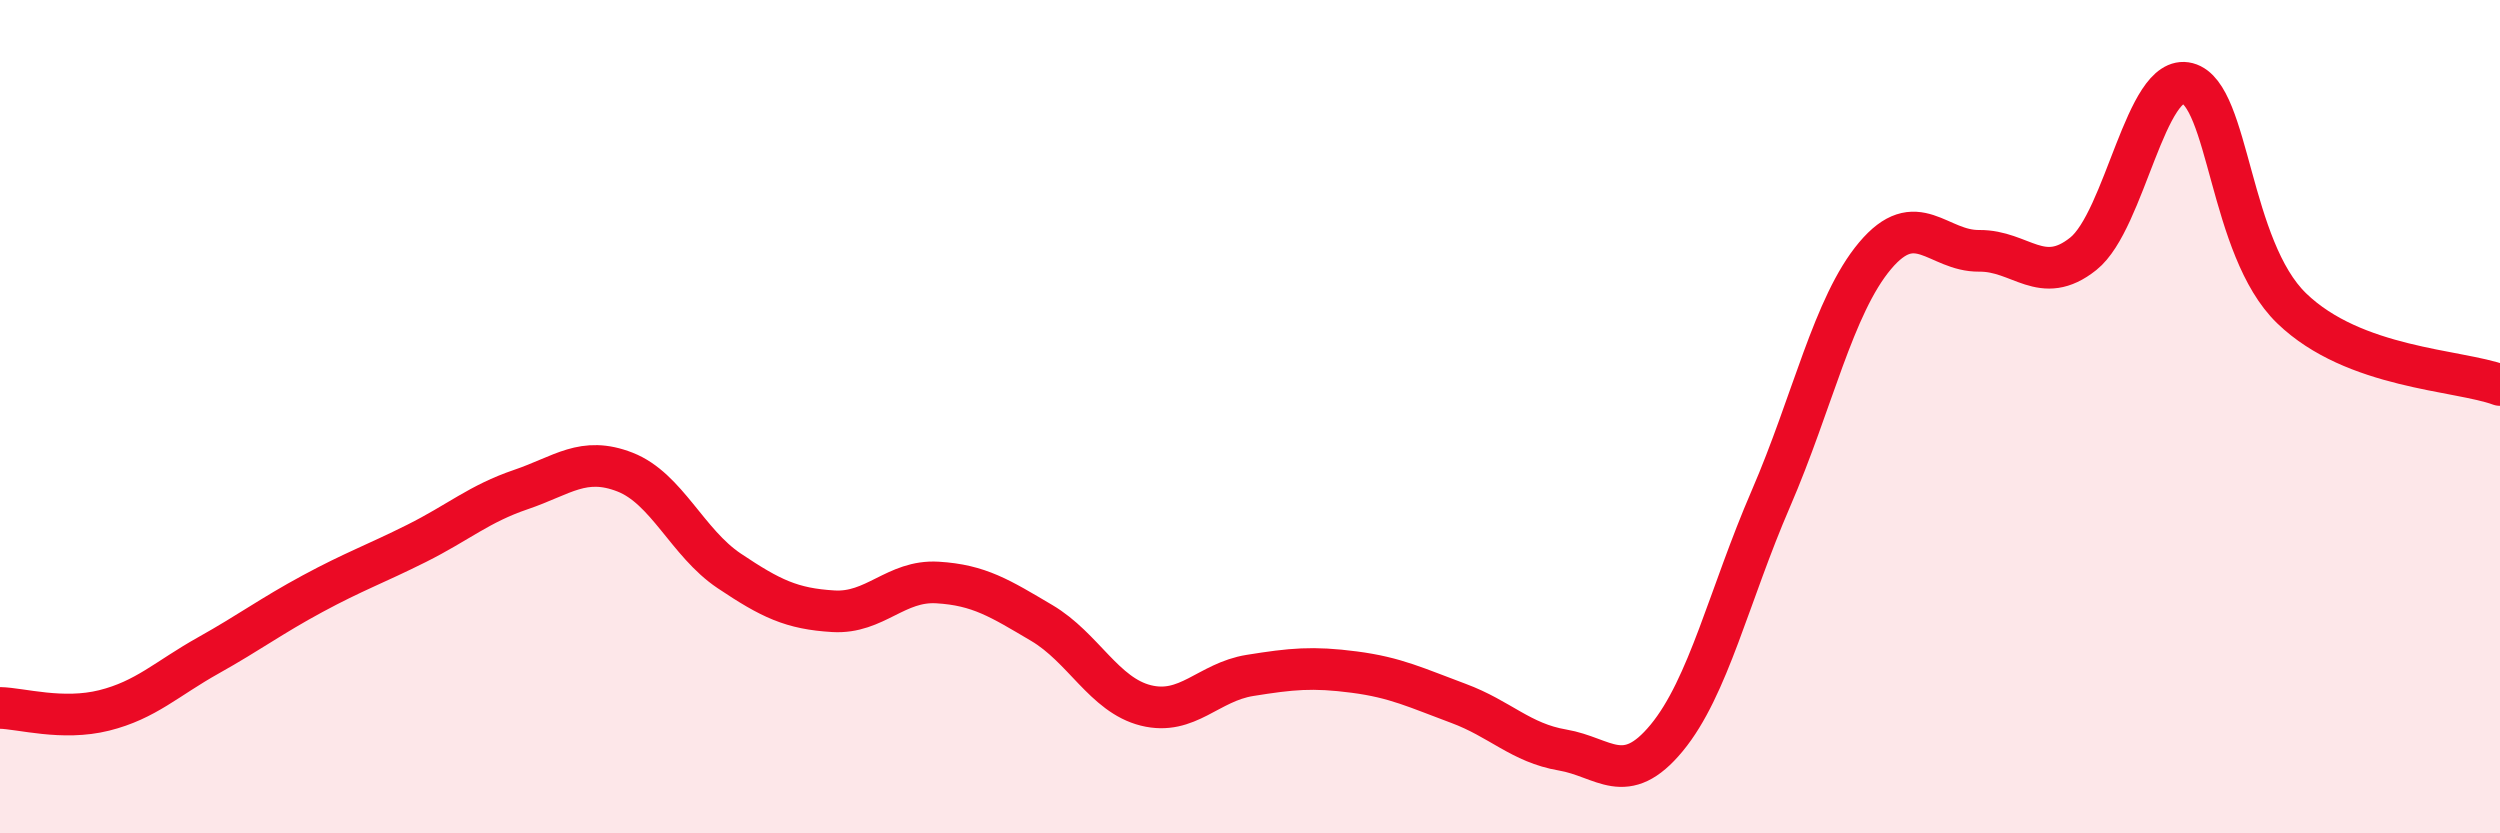
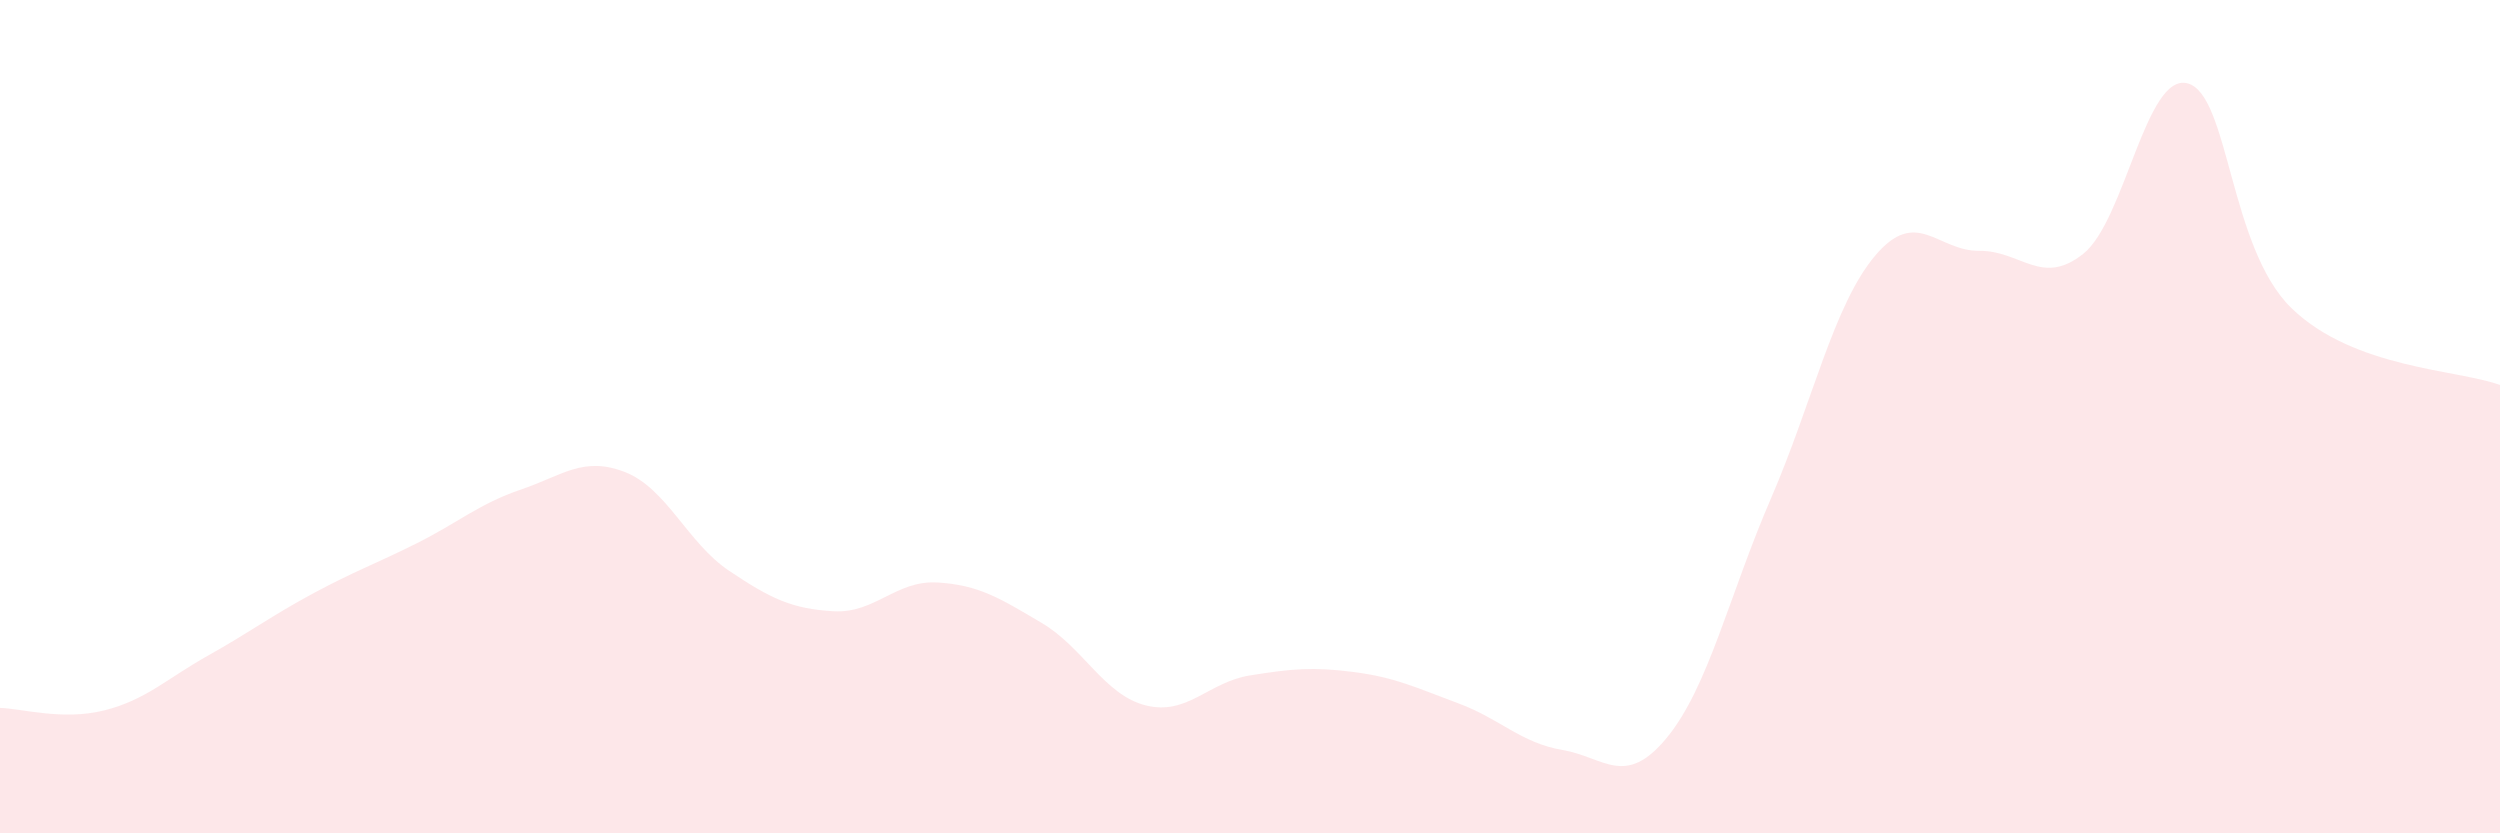
<svg xmlns="http://www.w3.org/2000/svg" width="60" height="20" viewBox="0 0 60 20">
  <path d="M 0,16.99 C 0.5,17 1.5,17.3 2.5,17.05 C 3.5,16.8 4,16.29 5,15.73 C 6,15.17 6.5,14.79 7.5,14.25 C 8.5,13.71 9,13.54 10,13.04 C 11,12.54 11.5,12.09 12.5,11.75 C 13.5,11.41 14,10.94 15,11.33 C 16,11.72 16.5,13.03 17.5,13.7 C 18.5,14.37 19,14.61 20,14.67 C 21,14.73 21.5,13.92 22.5,13.98 C 23.5,14.04 24,14.36 25,14.95 C 26,15.54 26.5,16.68 27.5,16.93 C 28.5,17.18 29,16.37 30,16.21 C 31,16.05 31.5,16 32.5,16.13 C 33.5,16.26 34,16.51 35,16.88 C 36,17.25 36.5,17.83 37.5,18 C 38.5,18.17 39,18.92 40,17.71 C 41,16.5 41.5,14.28 42.5,11.97 C 43.5,9.66 44,7.33 45,6.14 C 46,4.95 46.5,6.03 47.5,6.02 C 48.5,6.01 49,6.89 50,6.09 C 51,5.29 51.5,1.74 52.5,2 C 53.5,2.26 53.5,5.95 55,7.4 C 56.5,8.85 59,8.87 60,9.24L60 20L0 20Z" fill="#EB0A25" opacity="0.1" stroke-linecap="round" stroke-linejoin="round" />
-   <path d="M 0,16.99 C 0.5,17 1.5,17.3 2.5,17.05 C 3.5,16.8 4,16.29 5,15.73 C 6,15.17 6.5,14.79 7.5,14.25 C 8.5,13.71 9,13.54 10,13.04 C 11,12.54 11.5,12.09 12.5,11.75 C 13.5,11.41 14,10.94 15,11.33 C 16,11.72 16.5,13.03 17.5,13.7 C 18.5,14.37 19,14.61 20,14.67 C 21,14.73 21.5,13.92 22.5,13.98 C 23.5,14.04 24,14.36 25,14.95 C 26,15.54 26.5,16.68 27.5,16.93 C 28.5,17.18 29,16.37 30,16.21 C 31,16.05 31.5,16 32.5,16.13 C 33.5,16.26 34,16.51 35,16.88 C 36,17.25 36.5,17.83 37.5,18 C 38.5,18.17 39,18.92 40,17.71 C 41,16.5 41.5,14.28 42.5,11.97 C 43.5,9.66 44,7.33 45,6.14 C 46,4.95 46.5,6.03 47.5,6.02 C 48.5,6.01 49,6.89 50,6.09 C 51,5.29 51.5,1.74 52.5,2 C 53.5,2.26 53.5,5.95 55,7.4 C 56.5,8.85 59,8.87 60,9.24" stroke="#EB0A25" stroke-width="1" fill="none" stroke-linecap="round" stroke-linejoin="round" />
</svg>